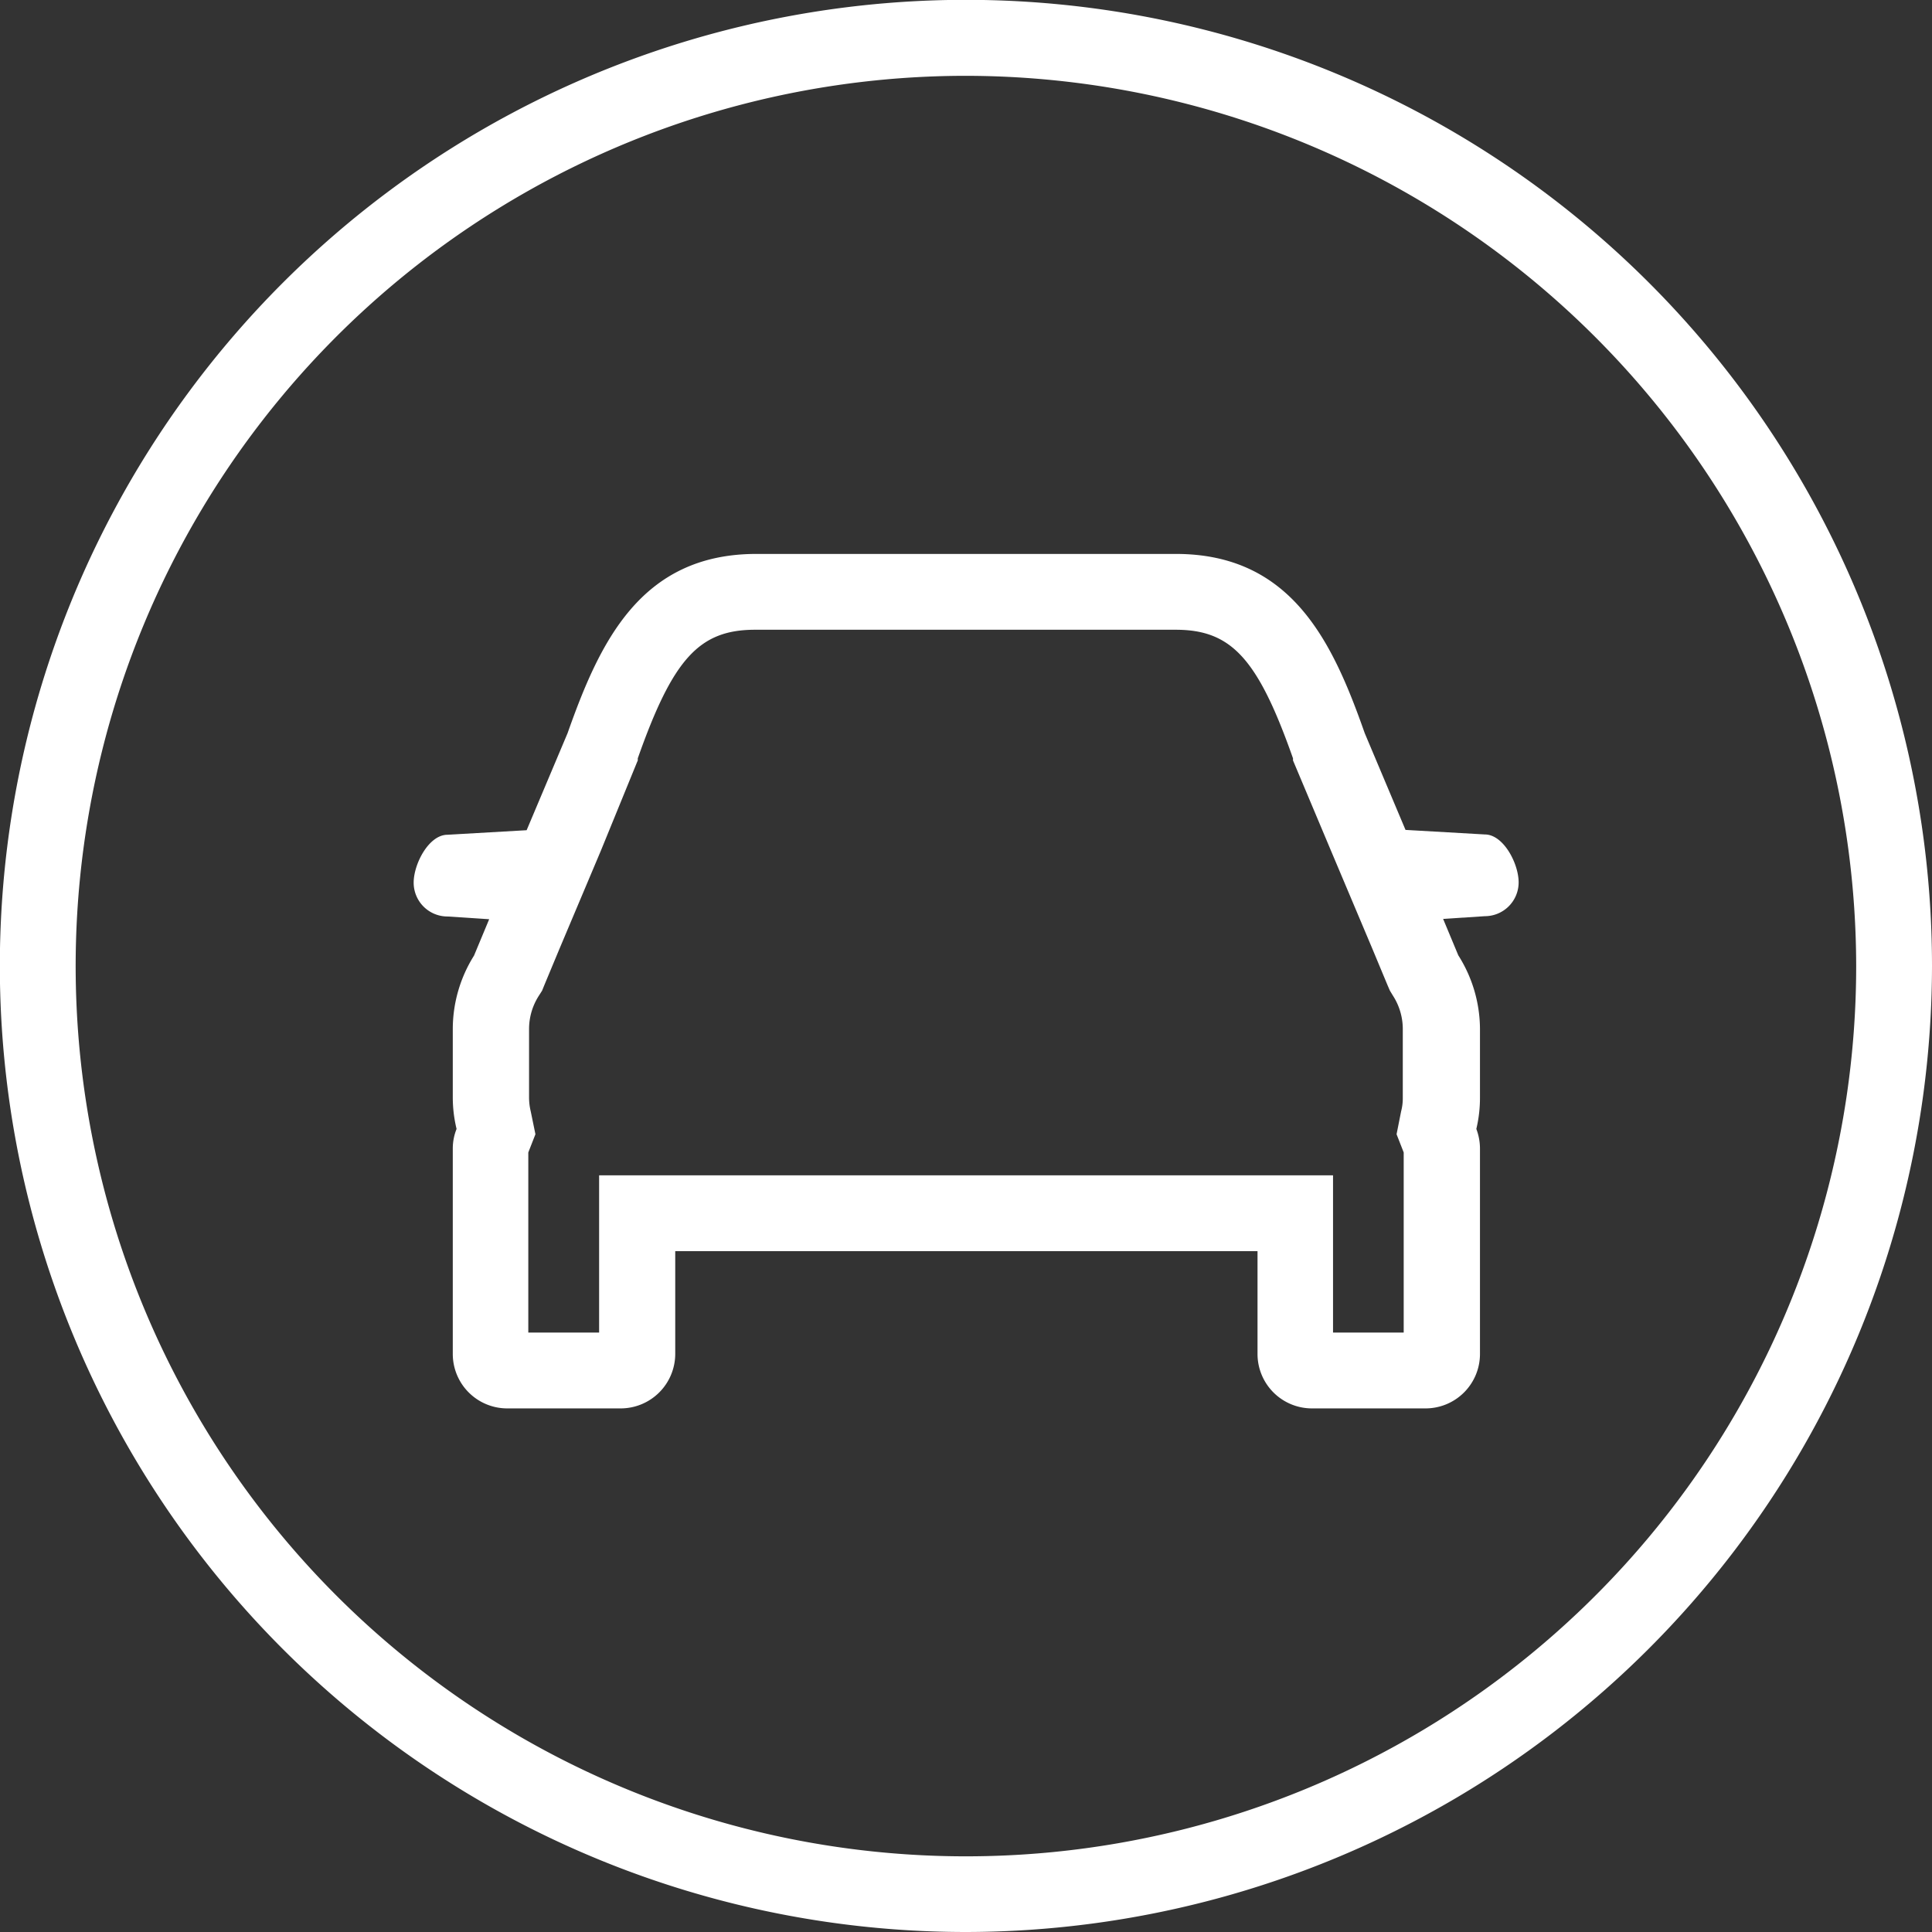
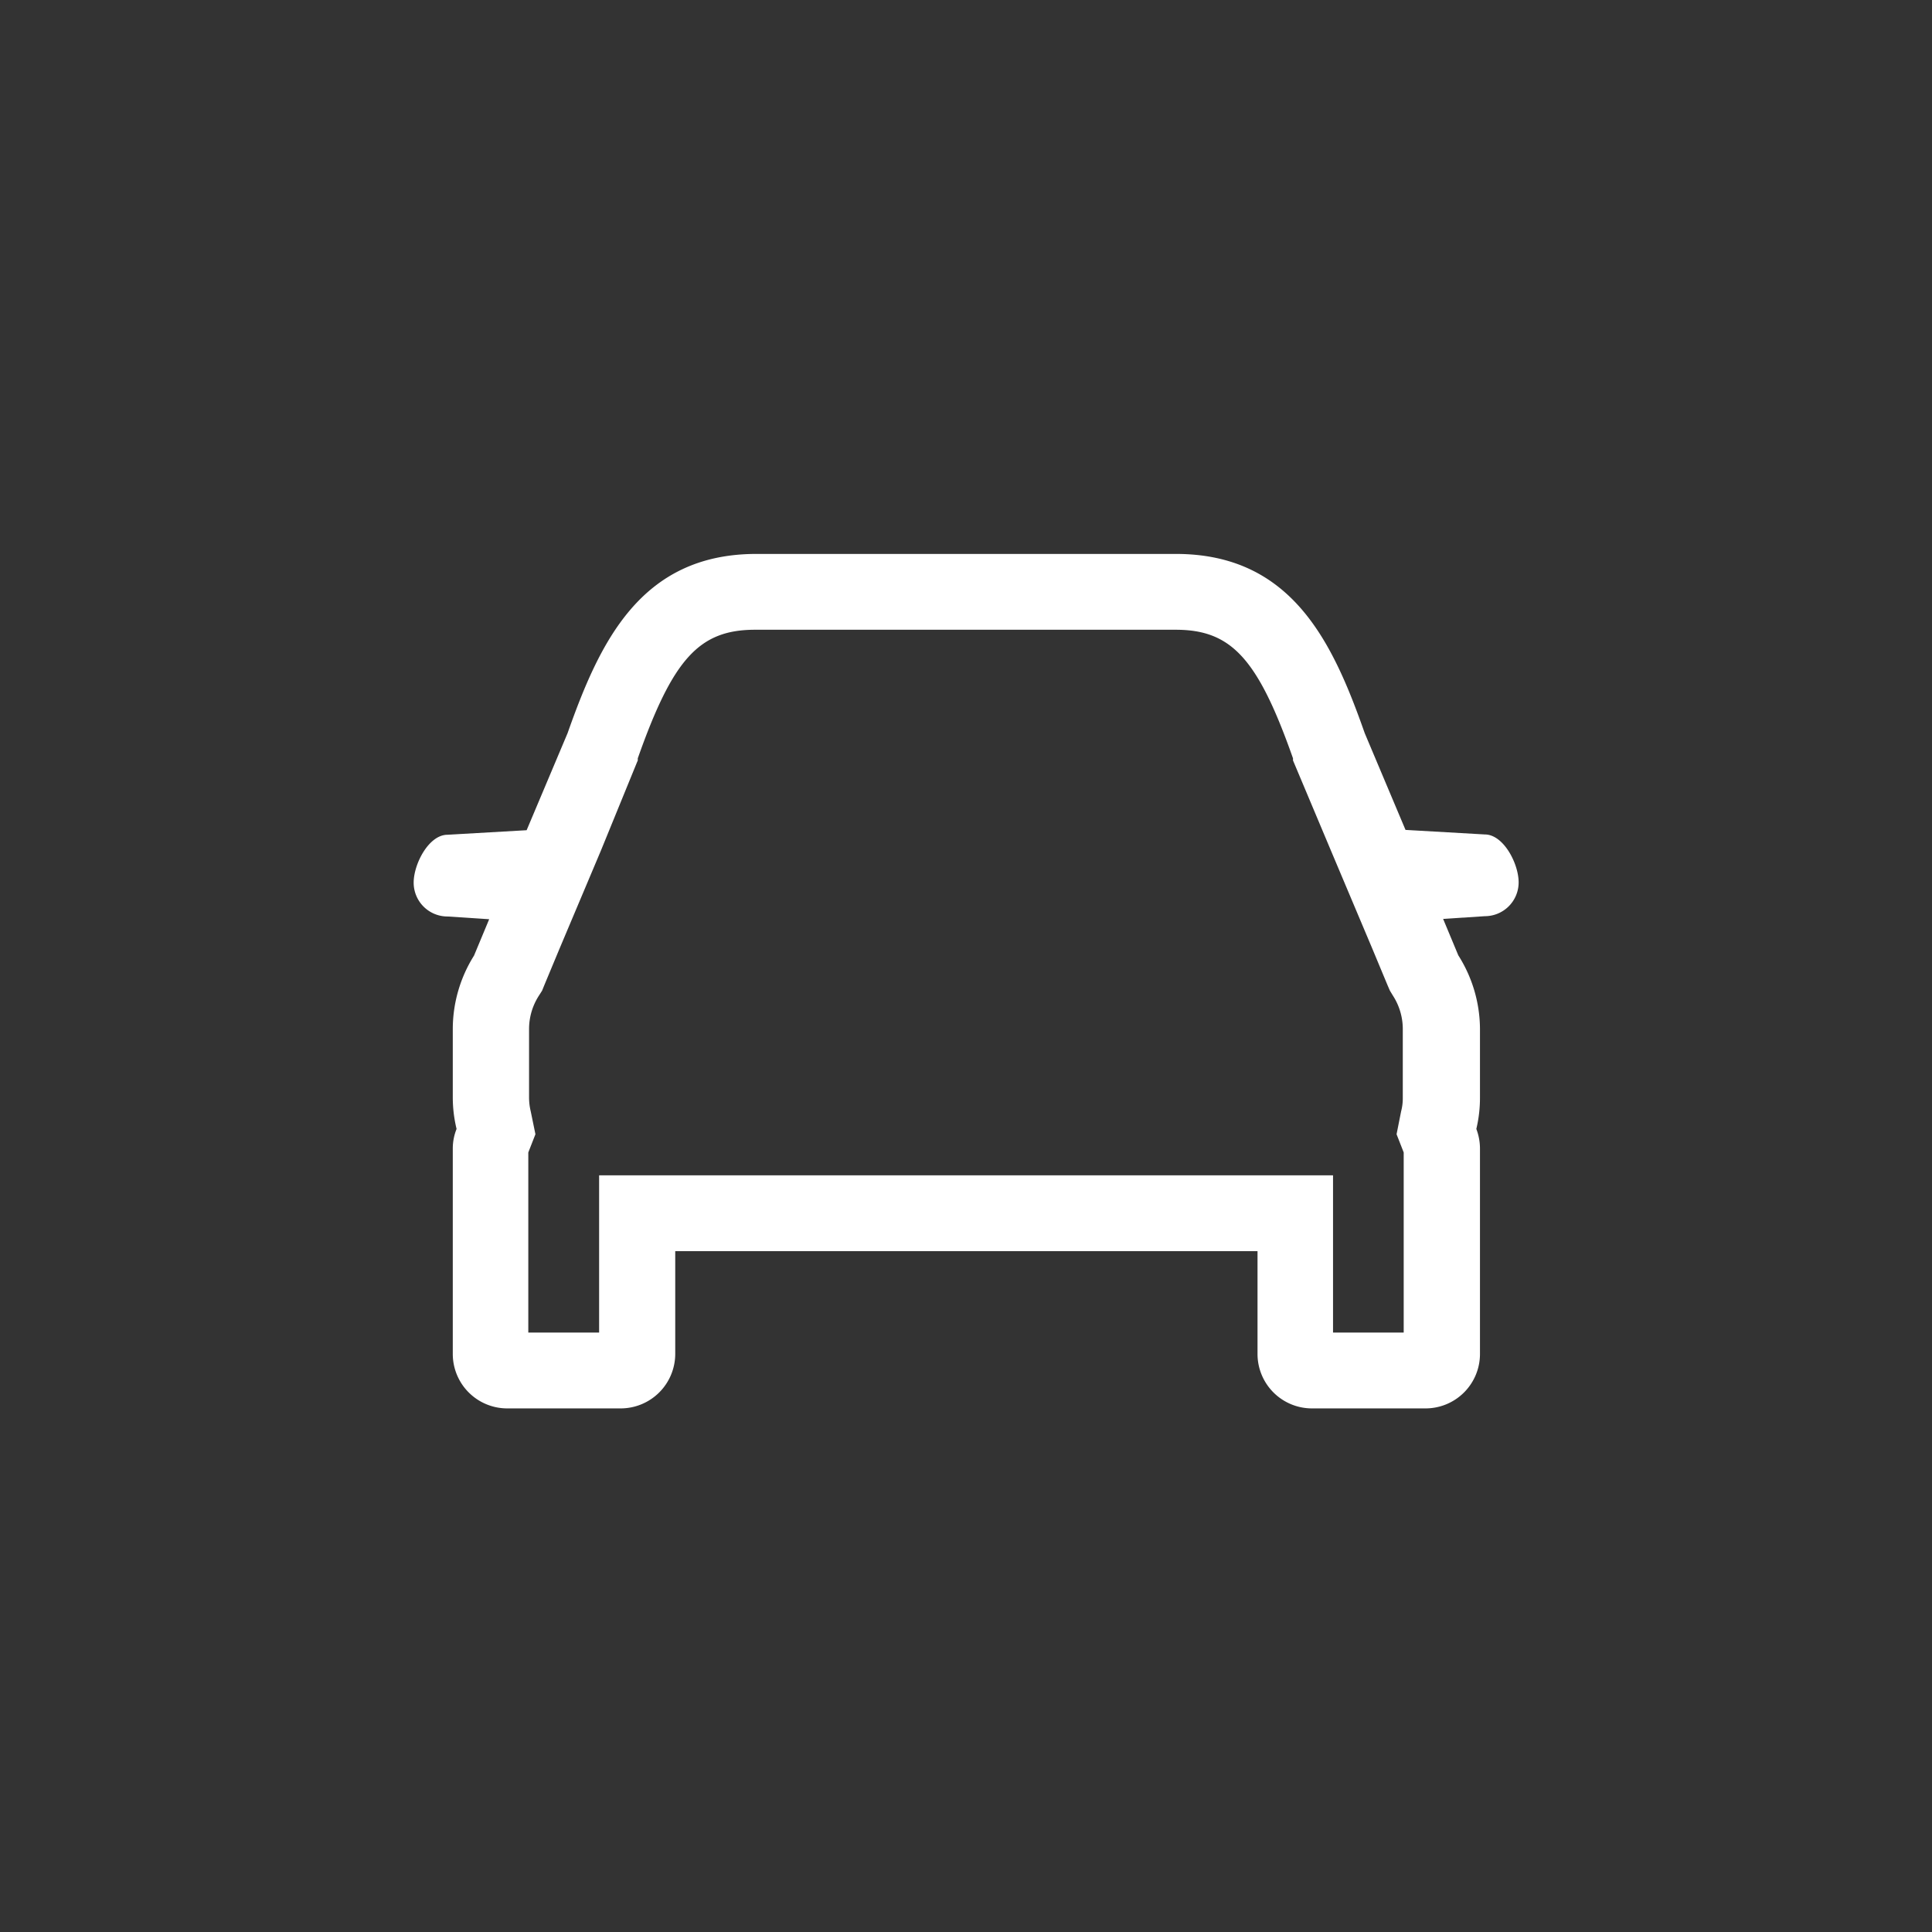
<svg xmlns="http://www.w3.org/2000/svg" viewBox="0 0 127.41 127.41">
  <rect x="0" y="0" width="127.41" height="127.41" fill="#333333" stroke="none" />
  <defs>
    <style>.cls-1{fill:#ffff;}</style>
  </defs>
  <g id="Inventory">
-     <path class="cls-1" d="M63.71,127.41a63.71,63.71,0,1,1,63.7-63.7A63.78,63.78,0,0,1,63.71,127.41ZM63.71,5a58.71,58.71,0,1,0,58.7,58.71A58.78,58.78,0,0,0,63.71,5Z" />
    <path class="cls-1" d="M77.53,41.53c3.68,0,5.42,1.9,7.74,8.48l0,.14.06.14,2.44,5.8h0l2.73,6.47,1,2.4.16.37.2.33a4.06,4.06,0,0,1,.65,2.17v4.56a3.41,3.41,0,0,1-.11.9L92.1,74.8,92.57,76V87.88H87.91V77.51H39.51V87.88H34.84V76l.47-1.2L35,73.29a3.89,3.89,0,0,1-.11-.9V67.83a4.06,4.06,0,0,1,.65-2.17l.21-.33.15-.37,1-2.4,2.73-6.47h0L42,50.29l.06-.14,0-.14c2.32-6.58,4.06-8.48,7.74-8.48H77.53m0-5H49.88c-7.64,0-10.34,5.84-12.45,11.82l-2.7,6.4-5.22.3c-1.23,0-2.23,1.92-2.23,3.16a2.23,2.23,0,0,0,2.23,2.23l2.75.18-1,2.4a9.12,9.12,0,0,0-1.4,4.81v4.56a8.8,8.8,0,0,0,.25,2.06,3.45,3.45,0,0,0-.25,1.29V89.29a3.59,3.59,0,0,0,3.6,3.59h7.47a3.6,3.6,0,0,0,3.6-3.59V82.51h38.4v6.78a3.59,3.59,0,0,0,3.59,3.59H94a3.59,3.59,0,0,0,3.6-3.59V75.74a3.65,3.65,0,0,0-.24-1.29,8.8,8.8,0,0,0,.24-2.06V67.83A9.12,9.12,0,0,0,96.17,63l-1-2.4,2.75-.18a2.23,2.23,0,0,0,2.23-2.23c0-1.24-1-3.16-2.23-3.16l-5.23-.3L90,48.35c-2.11-6-4.81-11.82-12.46-11.82Z" />
  </g>
</svg>